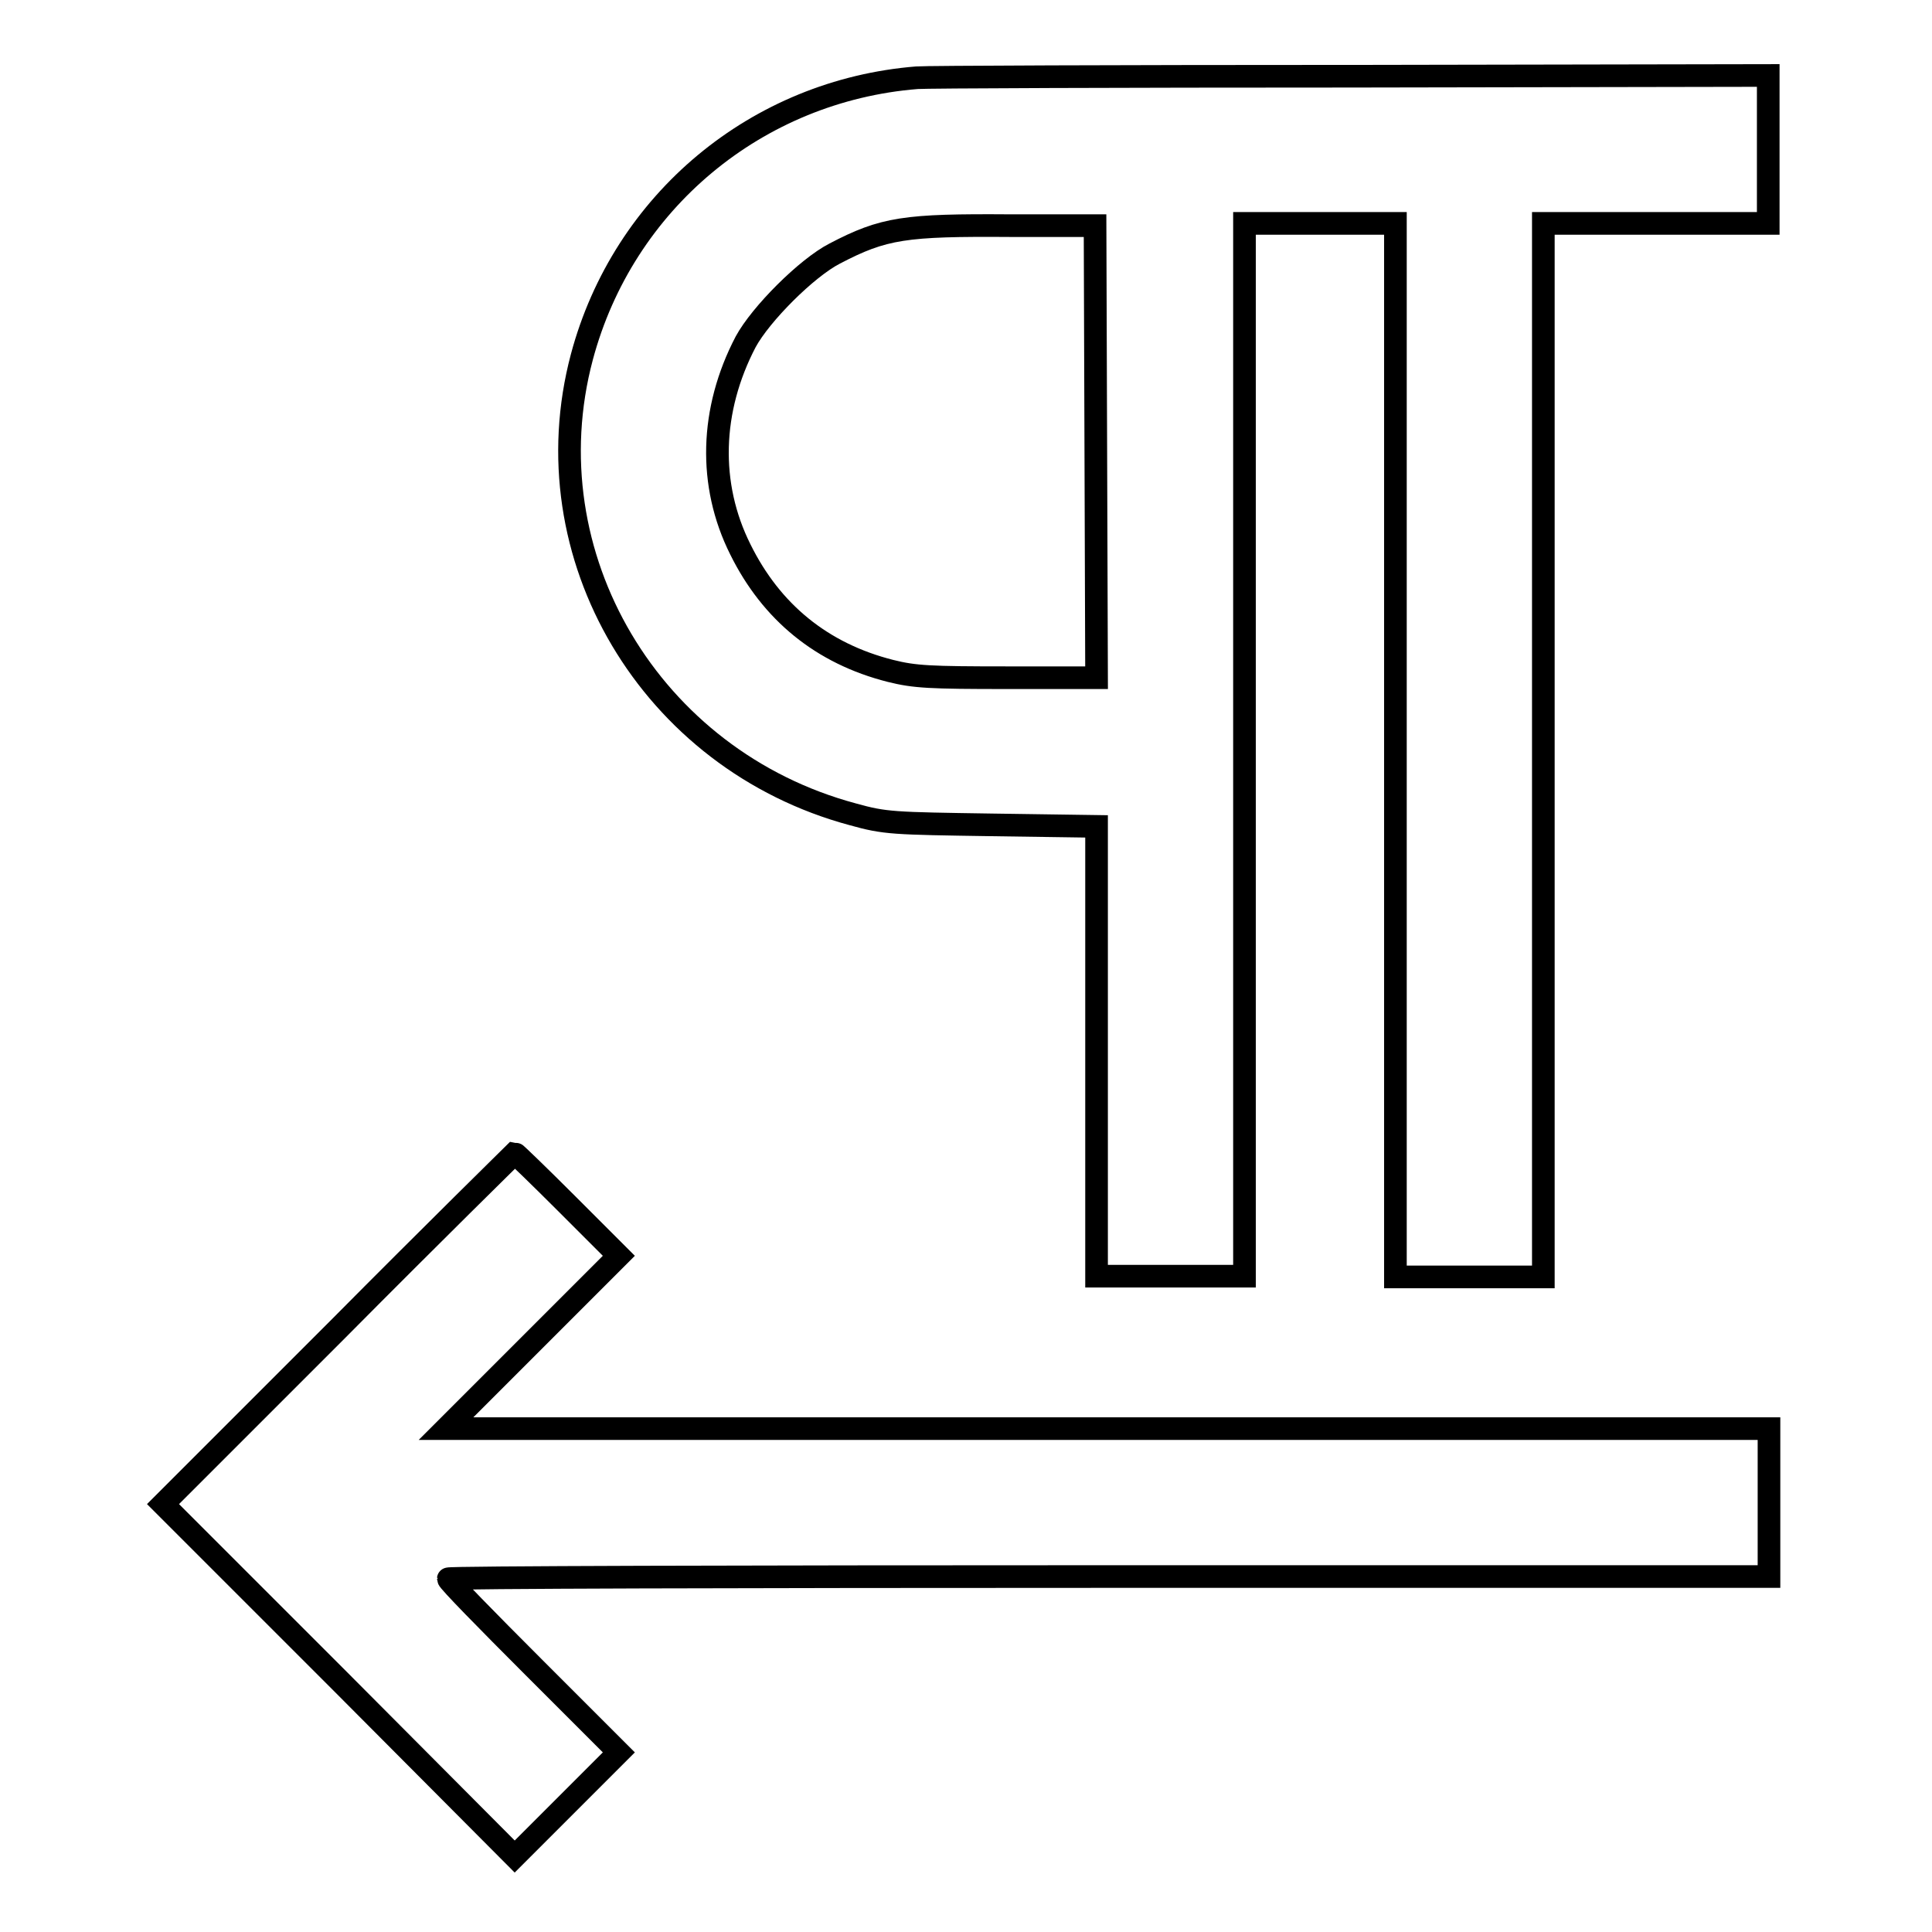
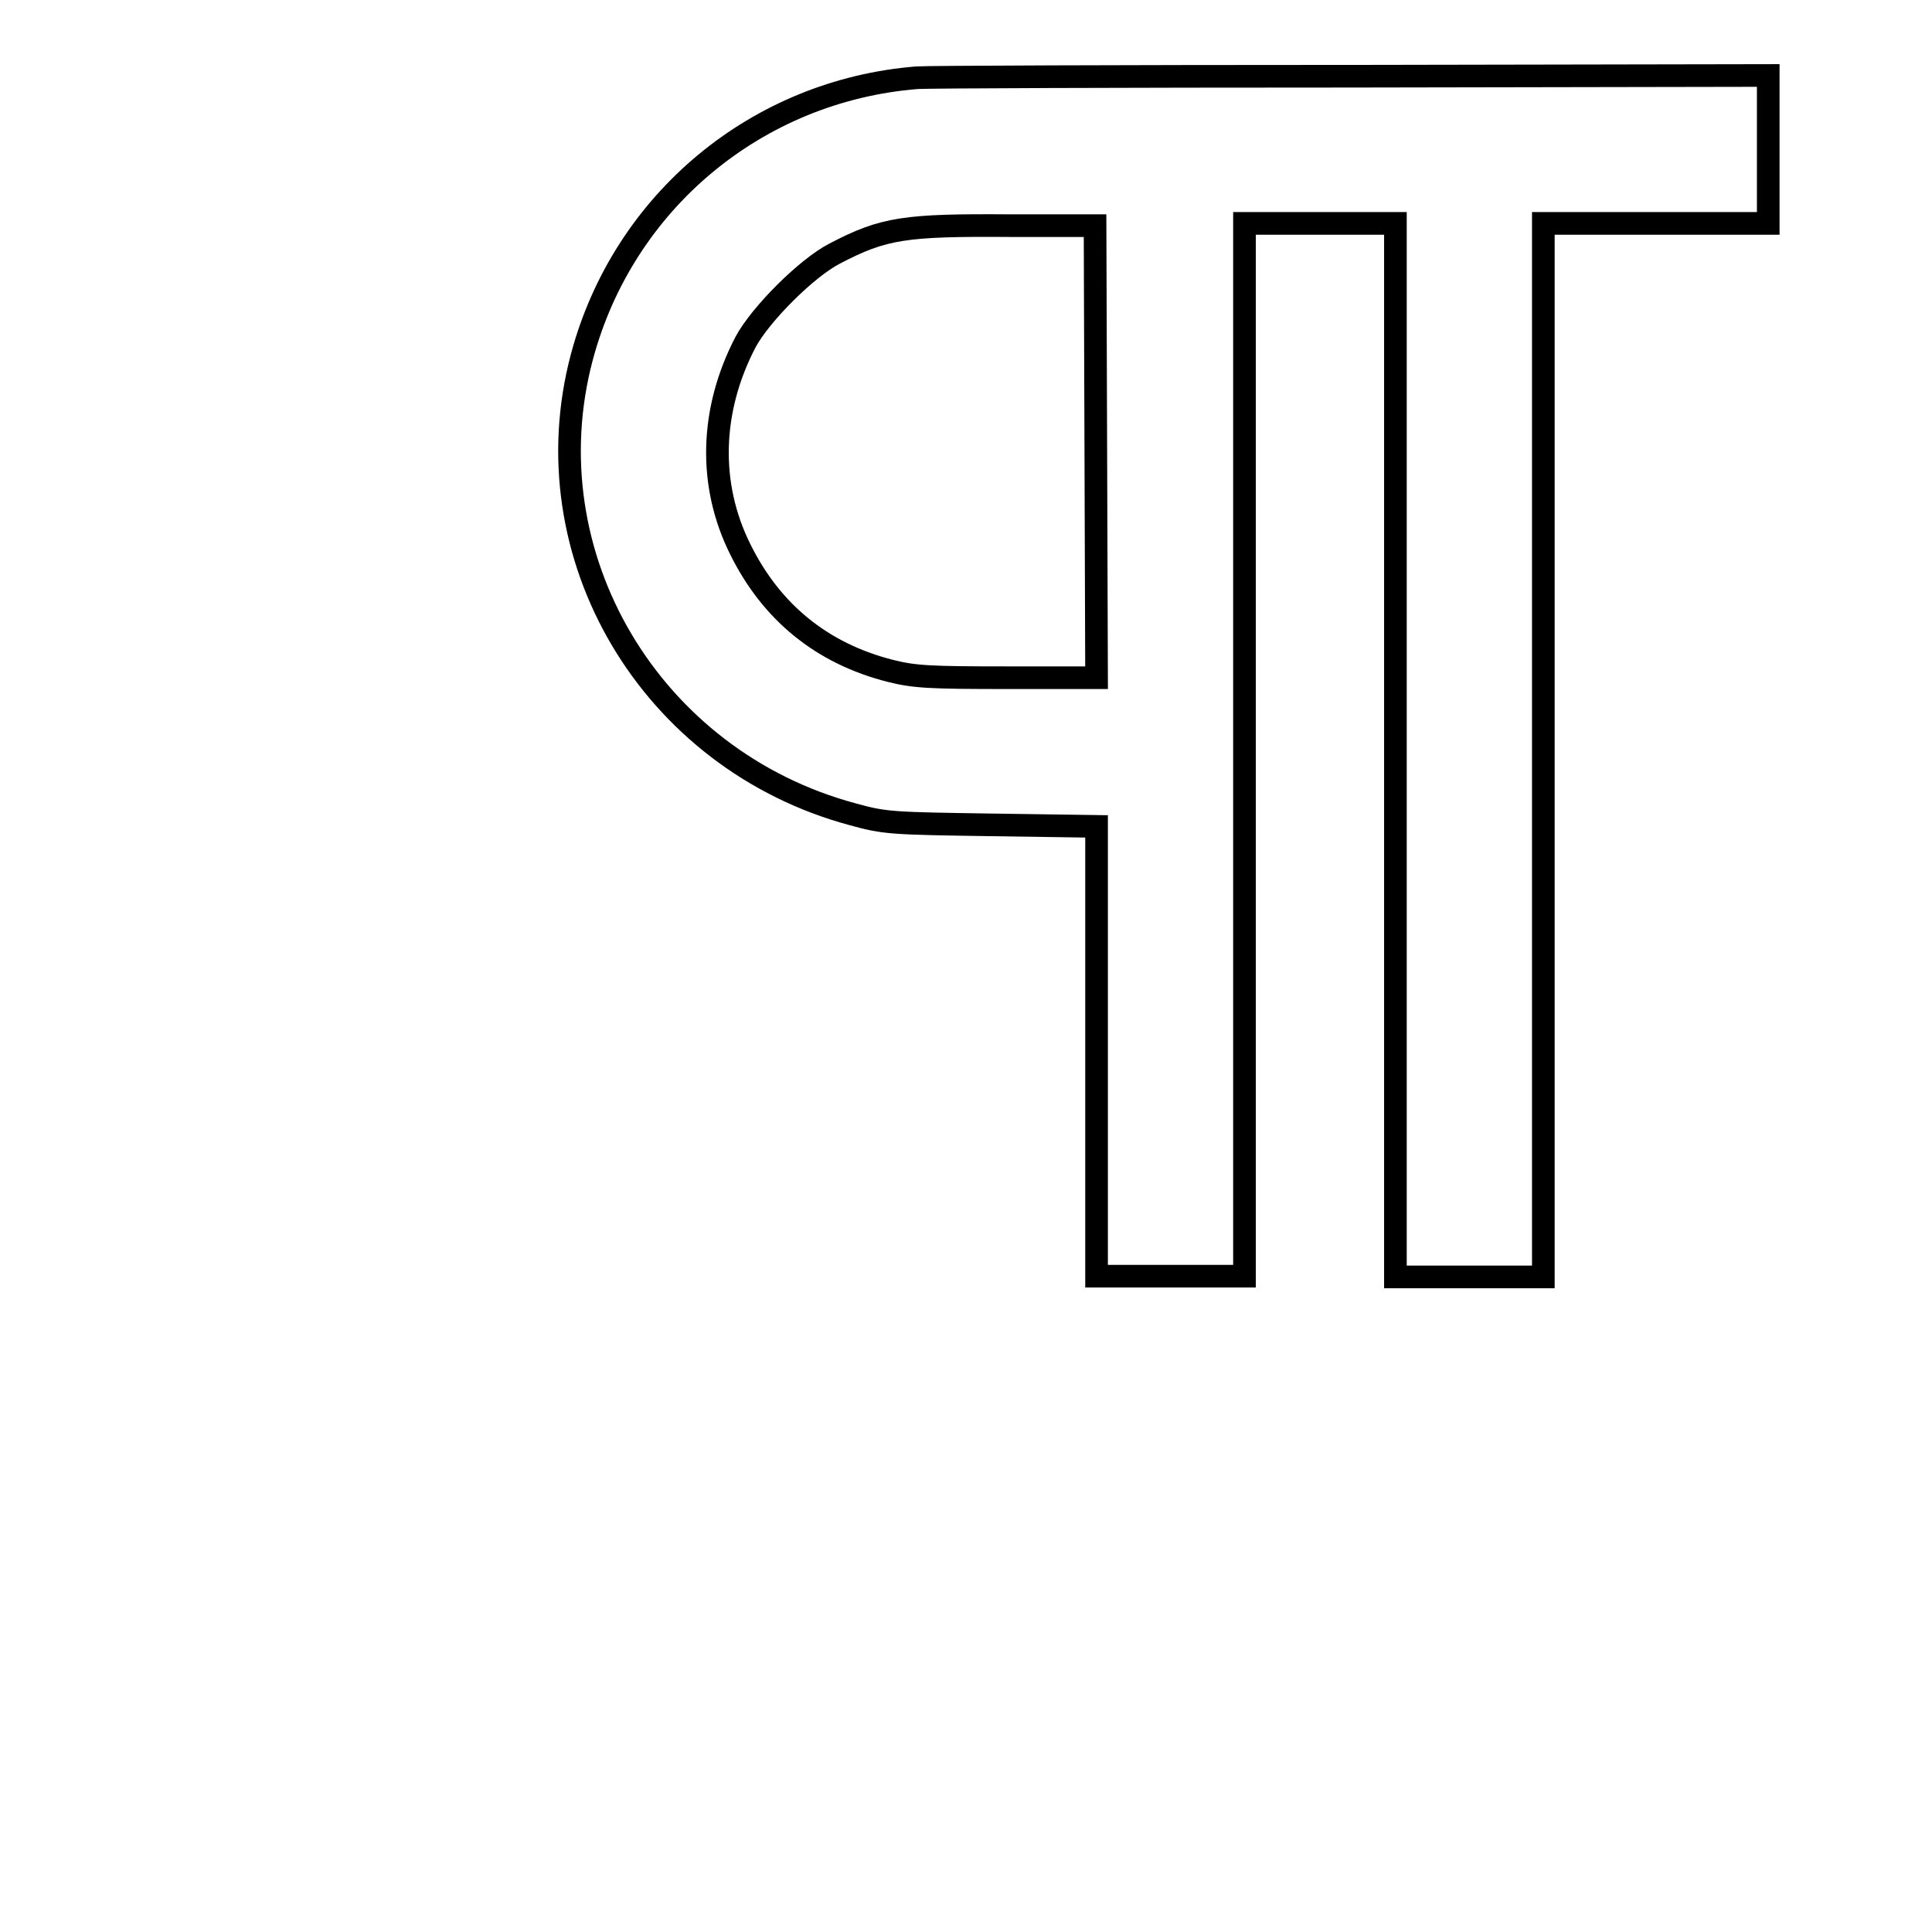
<svg xmlns="http://www.w3.org/2000/svg" version="1.1" x="0px" y="0px" viewBox="0 0 256 256" enable-background="new 0 0 256 256" xml:space="preserve">
  <g>
    <g>
      <g>
        <path stroke-width="3" fill-opacity="0" stroke="#000000" d="M121.5,10.3c-21.2,1.7-38.9,16.4-44.4,37c-7,26.3,9.1,53.4,35.9,60.6c4.3,1.2,5.3,1.2,18.4,1.4l13.9,0.2v29.8v29.8h9.8h9.8V99.4V29.6h10h10v69.8v69.8h9.8h9.8V99.4V29.6h14.9h14.9v-9.8V10L179,10.1C148.5,10.1,122.6,10.2,121.5,10.3z M145.2,59.8l0.1,30h-11.8c-10.3,0-12.3-0.1-15.5-0.9c-9.1-2.3-15.8-7.8-19.9-16.1c-4.3-8.6-4-18.5,0.7-27.5c2-3.7,8.1-9.8,11.8-11.7c6.5-3.4,9.3-3.8,23.3-3.7l11.2,0L145.2,59.8z" />
-         <path stroke-width="3" fill-opacity="0" stroke="#000000" d="M44.8,176.1l-23.2,23.2l23.3,23.3L68.2,246l6.9-6.9l6.9-6.9l-11.3-11.3c-6.2-6.2-11.3-11.4-11.3-11.7c0-0.2,39.4-0.3,87.5-0.3h87.5v-9.8v-9.8h-87.6H59.1l11.4-11.4L82,166.4l-6.8-6.8c-3.7-3.7-6.9-6.8-7-6.8C68.1,152.9,57.5,163.3,44.8,176.1z" />
      </g>
    </g>
  </g>
</svg>